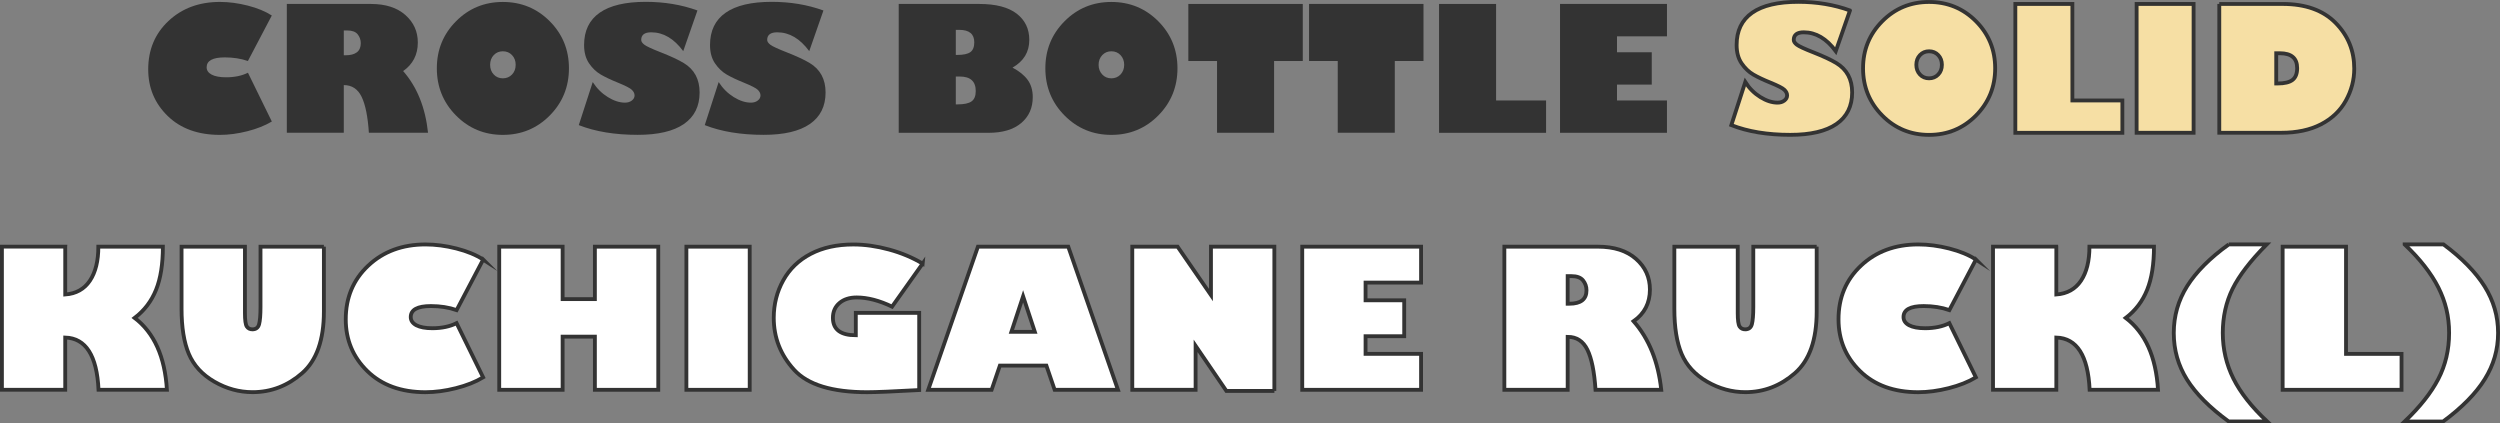
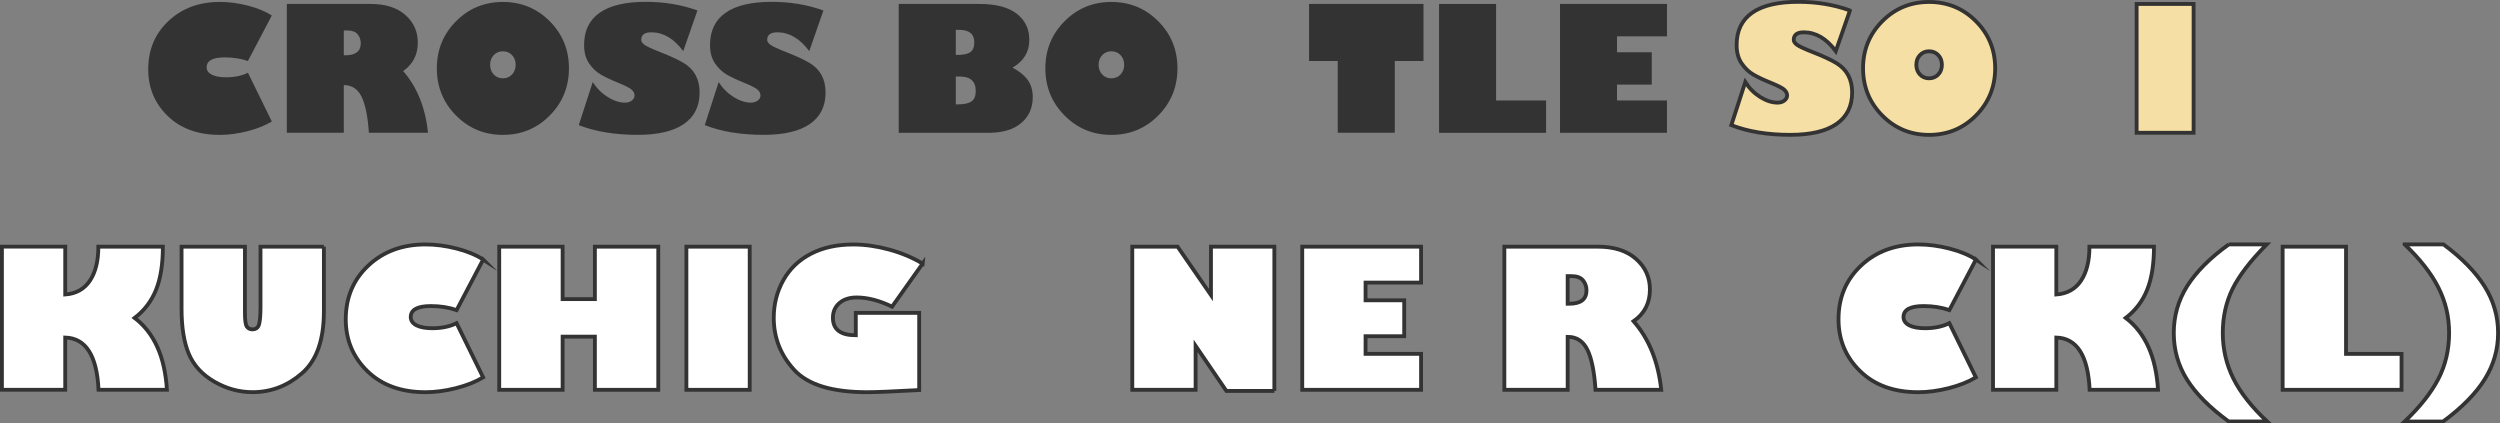
<svg xmlns="http://www.w3.org/2000/svg" id="_レイヤー_2" data-name="レイヤー_2" viewBox="0 0 650.76 110.22">
  <rect x="0" y="0" width="650.76" height="110.22" fill="#808080" stroke="none" />
  <defs>
    <style>
      .cls-1 {
        fill: #fff;
      }

      .cls-1, .cls-2 {
        stroke: #333;
        stroke-miterlimit: 10;
      }

      .cls-3 {
        fill: #333;
      }

      .cls-2 {
        fill: #f6dfa4;
      }
    </style>
  </defs>
  <g id="_レイヤー_1-2" data-name="レイヤー_1">
    <g>
      <g>
        <path class="cls-1" d="M16.98,64.21v12.45c2.82-.21,4.96-1.41,6.42-3.59s2.2-5.13,2.2-8.86h16.8c0,4.54-.59,8.29-1.78,11.23-1.19,2.95-3.04,5.39-5.57,7.32,5.08,3.87,7.88,10.11,8.4,18.7h-17.8c-.42-8.89-3.31-13.42-8.67-13.6v13.6H.5v-37.26h16.48Z" />
        <path class="cls-1" d="M84.31,64.21v16.89c0,7.37-1.88,12.71-5.65,16.02-3.77,3.3-8.07,4.96-12.9,4.96-3.5,0-6.82-.91-9.97-2.73s-5.36-4.23-6.63-7.21c-1.27-2.99-1.9-6.91-1.9-11.76v-16.16h16.5v17.26c0,1.86.16,3.03.49,3.52.33.49.81.73,1.46.73.91,0,1.49-.44,1.73-1.33.24-.89.37-2.38.37-4.48v-15.7h16.5Z" />
        <path class="cls-1" d="M125.77,67.56l-6.91,13.16c-2.02-.7-4.25-1.05-6.69-1.05-3.5,0-5.25.95-5.25,2.86,0,.91.49,1.62,1.46,2.14.98.51,2.37.77,4.17.77,2.44,0,4.54-.44,6.3-1.32l6.91,14.11c-1.95,1.17-4.31,2.11-7.08,2.81-2.77.7-5.41,1.05-7.93,1.05-6.33,0-11.37-1.83-15.12-5.48-3.75-3.65-5.63-8.15-5.63-13.49,0-5.65,1.95-10.31,5.86-13.98,3.91-3.67,8.87-5.51,14.89-5.51,2.6,0,5.29.35,8.07,1.06,2.77.71,5.09,1.66,6.95,2.87Z" />
        <path class="cls-1" d="M146.45,101.47h-16.5v-37.26h16.5v13.65h8.4v-13.65h16.5v37.26h-16.5v-13.84h-8.4v13.84Z" />
        <path class="cls-1" d="M178.67,101.47v-37.26h16.48v37.26h-16.48Z" />
        <path class="cls-1" d="M240.17,68.61l-7.96,11.21c-3.32-1.59-6.39-2.39-9.2-2.39-1.87,0-3.37.48-4.5,1.45-1.13.97-1.7,2.25-1.7,3.85,0,3.03,1.99,4.54,5.96,4.54v-5.83h16.5v20.09c-6.67.37-11.19.56-13.55.56-9.11,0-15.45-1.94-18.99-5.81-3.55-3.87-5.32-8.39-5.32-13.55,0-3.55.83-6.8,2.48-9.77,1.65-2.96,4.04-5.26,7.15-6.88,3.12-1.63,6.81-2.44,11.07-2.44,3,0,6.1.44,9.3,1.31,3.21.87,6.13,2.1,8.76,3.67Z" />
-         <path class="cls-1" d="M258.12,101.47h-16.5l12.94-37.26h23.51l12.94,37.26h-16.48l-2.15-6.3h-12.11l-2.15,6.3ZM263.27,86.38h6.1l-3.05-9.25-3.05,9.25Z" />
        <path class="cls-1" d="M331.73,101.76h-12.5l-8.01-11.74v11.45h-16.48v-37.26h11.79l8.69,12.6v-12.6h16.5v37.55Z" />
        <path class="cls-1" d="M369.91,92.12v9.35h-30.93v-37.26h30.93v9.35h-14.45v4.61h10.06v9.35h-10.06v4.59h14.45Z" />
        <path class="cls-1" d="M391.59,64.21h24.34c4.22,0,7.53,1.06,9.94,3.19,2.41,2.12,3.61,4.78,3.61,7.97,0,3.52-1.42,6.27-4.25,8.25,4.02,4.59,6.42,10.54,7.2,17.85h-17.11c-.31-4.7-1.01-8.18-2.11-10.42s-2.81-3.37-5.14-3.37v13.79h-16.48v-37.26ZM408.07,71.88v7.18h.46c2.96,0,4.44-1.16,4.44-3.49,0-.98-.3-1.83-.9-2.58-.6-.74-1.6-1.11-3-1.11h-1Z" />
-         <path class="cls-1" d="M472.89,64.21v16.89c0,7.37-1.88,12.71-5.65,16.02-3.77,3.3-8.07,4.96-12.9,4.96-3.5,0-6.82-.91-9.97-2.73s-5.36-4.23-6.63-7.21c-1.27-2.99-1.9-6.91-1.9-11.76v-16.16h16.5v17.26c0,1.86.16,3.03.49,3.52.33.49.81.73,1.46.73.91,0,1.49-.44,1.73-1.33.24-.89.37-2.38.37-4.48v-15.7h16.5Z" />
        <path class="cls-1" d="M514.34,67.56l-6.91,13.16c-2.02-.7-4.25-1.05-6.69-1.05-3.5,0-5.25.95-5.25,2.86,0,.91.49,1.62,1.46,2.14.98.51,2.37.77,4.17.77,2.44,0,4.54-.44,6.3-1.32l6.91,14.11c-1.95,1.17-4.31,2.11-7.08,2.81-2.77.7-5.41,1.05-7.93,1.05-6.33,0-11.37-1.83-15.12-5.48-3.75-3.65-5.63-8.15-5.63-13.49,0-5.65,1.95-10.31,5.86-13.98,3.91-3.67,8.87-5.51,14.89-5.51,2.6,0,5.29.35,8.07,1.06,2.77.71,5.09,1.66,6.95,2.87Z" />
        <path class="cls-1" d="M535.27,64.21v12.45c2.82-.21,4.96-1.41,6.42-3.59s2.2-5.13,2.2-8.86h16.8c0,4.54-.59,8.29-1.78,11.23-1.19,2.95-3.04,5.39-5.57,7.32,5.08,3.87,7.88,10.11,8.4,18.7h-17.8c-.42-8.89-3.31-13.42-8.67-13.6v13.6h-16.48v-37.26h16.48Z" />
        <path class="cls-1" d="M580.14,63.62h9.89c-4.23,4.26-7.19,8.13-8.89,11.58-1.69,3.46-2.54,7.28-2.54,11.46s.92,8.19,2.76,11.88c1.84,3.69,4.77,7.41,8.79,11.17h-10.01c-4.95-3.61-8.57-7.25-10.86-10.91s-3.44-7.71-3.44-12.13,1.16-8.49,3.49-12.2c2.33-3.7,5.93-7.32,10.82-10.85Z" />
        <path class="cls-1" d="M594.18,101.47v-37.26h16.5v27.91h14.45v9.35h-30.96Z" />
        <path class="cls-1" d="M625.94,63.62h10.11c4.8,3.56,8.37,7.21,10.71,10.94,2.33,3.73,3.5,7.76,3.5,12.11s-1.16,8.33-3.47,12.04c-2.31,3.71-5.92,7.38-10.84,11.01h-10.01c3.97-3.78,6.89-7.47,8.76-11.07,1.87-3.6,2.81-7.6,2.81-11.97s-.93-8.12-2.78-11.82c-1.86-3.69-4.79-7.44-8.79-11.23Z" />
      </g>
      <g>
        <path class="cls-3" d="M70.75,4.04l-6.22,11.84c-1.82-.63-3.82-.94-6.02-.94-3.15,0-4.72.86-4.72,2.57,0,.82.44,1.46,1.32,1.92s2.13.69,3.76.69c2.2,0,4.09-.4,5.67-1.19l6.22,12.7c-1.76,1.05-3.88,1.9-6.37,2.53-2.49.63-4.87.95-7.14.95-5.7,0-10.24-1.64-13.61-4.93-3.38-3.29-5.06-7.33-5.06-12.14,0-5.08,1.76-9.28,5.27-12.58,3.52-3.3,7.98-4.96,13.4-4.96,2.34,0,4.76.32,7.26.96s4.58,1.5,6.25,2.58Z" />
        <path class="cls-3" d="M74.66,1.03h21.91c3.79,0,6.78.96,8.94,2.87,2.17,1.91,3.25,4.3,3.25,7.17,0,3.16-1.27,5.64-3.82,7.43,3.62,4.13,5.78,9.48,6.48,16.06h-15.4c-.28-4.23-.91-7.36-1.9-9.38s-2.53-3.03-4.63-3.03v12.41h-14.83V1.03ZM89.49,7.93v6.46h.42c2.67,0,4-1.05,4-3.14,0-.88-.27-1.65-.81-2.32s-1.44-1-2.7-1h-.9Z" />
        <path class="cls-3" d="M130.89,35.11c-4.79,0-8.85-1.68-12.18-5.04-3.33-3.36-5-7.46-5-12.29s1.67-8.9,5-12.25c3.33-3.35,7.39-5.02,12.18-5.02s8.87,1.67,12.21,5.02c3.33,3.35,5,7.43,5,12.25s-1.67,8.93-5,12.29c-3.33,3.36-7.4,5.04-12.21,5.04ZM130.89,13.35c-.95,0-1.74.33-2.37,1-.63.67-.94,1.51-.94,2.52s.31,1.85.94,2.52,1.42,1,2.37,1,1.77-.33,2.4-1c.63-.67.94-1.5.94-2.52s-.31-1.85-.94-2.52c-.63-.67-1.43-1-2.4-1Z" />
        <path class="cls-3" d="M181.54,2.74l-3.69,10.57c-2.42-3.27-5.19-4.9-8.33-4.9-1.74,0-2.61.66-2.61,1.98,0,.41.27.83.82,1.25s1.99,1.09,4.32,2c2.56,1.01,4.54,1.93,5.92,2.76s2.42,1.89,3.11,3.17,1.03,2.79,1.03,4.5c0,3.59-1.36,6.32-4.09,8.21-2.72,1.88-6.73,2.82-12.02,2.82-5.93,0-11.04-.84-15.34-2.53l3.63-11.21c1.05,1.64,2.36,2.94,3.92,3.91s3.06,1.45,4.49,1.45c.7,0,1.29-.18,1.77-.55s.71-.81.71-1.34c0-.5-.23-.97-.69-1.43s-1.68-1.08-3.66-1.89c-1.79-.72-3.27-1.42-4.44-2.1-1.17-.68-2.19-1.65-3.05-2.91s-1.3-2.85-1.3-4.77c0-3.72,1.35-6.53,4.06-8.42s6.71-2.83,12-2.83c4.83,0,9.31.75,13.43,2.24Z" />
        <path class="cls-3" d="M214.34,2.74l-3.69,10.57c-2.42-3.27-5.19-4.9-8.33-4.9-1.74,0-2.62.66-2.62,1.98,0,.41.27.83.82,1.25s1.99,1.09,4.32,2c2.56,1.01,4.54,1.93,5.92,2.76s2.42,1.89,3.11,3.17c.69,1.29,1.03,2.79,1.03,4.5,0,3.59-1.36,6.32-4.09,8.21-2.72,1.88-6.73,2.82-12.02,2.82-5.93,0-11.04-.84-15.34-2.53l3.62-11.21c1.05,1.64,2.36,2.94,3.92,3.91s3.06,1.45,4.49,1.45c.7,0,1.29-.18,1.77-.55.48-.37.71-.81.71-1.34,0-.5-.23-.97-.69-1.43s-1.68-1.08-3.66-1.89c-1.79-.72-3.27-1.42-4.44-2.1s-2.19-1.65-3.05-2.91c-.86-1.26-1.3-2.85-1.3-4.77,0-3.72,1.35-6.53,4.07-8.42,2.71-1.89,6.71-2.83,12-2.83,4.83,0,9.31.75,13.42,2.24Z" />
        <path class="cls-3" d="M233.94,1.03h20.98c4.29,0,7.53.84,9.72,2.52,2.19,1.68,3.29,3.96,3.29,6.84,0,3.15-1.46,5.55-4.37,7.21,1.73.91,3.04,1.97,3.93,3.17.89,1.21,1.34,2.71,1.34,4.52,0,2.81-1.01,5.06-3.02,6.75s-4.84,2.53-8.47,2.53h-23.4V1.03ZM248.8,7.77v6.53h.37c1.61,0,2.75-.25,3.43-.74.67-.49,1.01-1.34,1.01-2.54,0-2.17-1.3-3.25-3.91-3.25h-.9ZM248.8,19.92v7.25h.46c1.7,0,2.91-.26,3.64-.78.73-.52,1.09-1.42,1.09-2.69,0-2.52-1.38-3.78-4.15-3.78h-1.03Z" />
        <path class="cls-3" d="M289.29,35.11c-4.79,0-8.85-1.68-12.18-5.04s-5-7.46-5-12.29,1.67-8.9,5-12.25c3.33-3.35,7.39-5.02,12.18-5.02s8.87,1.67,12.21,5.02c3.33,3.35,5,7.43,5,12.25s-1.67,8.93-5,12.29-7.4,5.04-12.21,5.04ZM289.29,13.35c-.95,0-1.74.33-2.37,1-.63.67-.95,1.51-.95,2.52s.32,1.85.95,2.52c.63.67,1.42,1,2.37,1s1.76-.33,2.39-1,.95-1.5.95-2.52-.32-1.85-.95-2.52c-.63-.67-1.43-1-2.39-1Z" />
-         <path class="cls-3" d="M309.33,15.88V1.03h29.79v14.85h-7.47v18.68h-14.85V15.88h-7.47Z" />
        <path class="cls-3" d="M340.75,15.88V1.03h29.79v14.85h-7.47v18.68h-14.85V15.88h-7.47Z" />
        <path class="cls-3" d="M374.59,34.56V1.03h14.85v25.12h13.01v8.42h-27.86Z" />
        <path class="cls-3" d="M433.92,26.14v8.42h-27.84V1.03h27.84v8.42h-13.01v4.15h9.05v8.42h-9.05v4.13h13.01Z" />
        <path class="cls-2" d="M481.55,2.74l-3.69,10.57c-2.42-3.27-5.19-4.9-8.33-4.9-1.74,0-2.61.66-2.61,1.98,0,.41.27.83.82,1.25s1.99,1.09,4.32,2c2.56,1.01,4.54,1.93,5.92,2.76s2.42,1.89,3.11,3.17,1.03,2.79,1.03,4.5c0,3.59-1.36,6.32-4.09,8.21-2.72,1.88-6.73,2.82-12.02,2.82-5.93,0-11.04-.84-15.34-2.53l3.63-11.21c1.05,1.64,2.36,2.94,3.92,3.91s3.06,1.45,4.49,1.45c.7,0,1.29-.18,1.77-.55s.71-.81.71-1.34c0-.5-.23-.97-.69-1.43s-1.68-1.08-3.66-1.89c-1.79-.72-3.27-1.42-4.44-2.1-1.17-.68-2.19-1.65-3.05-2.91s-1.3-2.85-1.3-4.77c0-3.72,1.35-6.53,4.06-8.42s6.71-2.83,12-2.83c4.83,0,9.31.75,13.43,2.24Z" />
        <path class="cls-2" d="M502.14,35.11c-4.79,0-8.85-1.68-12.18-5.04-3.33-3.36-5-7.46-5-12.29s1.67-8.9,5-12.25c3.33-3.35,7.39-5.02,12.18-5.02s8.87,1.67,12.21,5.02c3.33,3.35,5,7.43,5,12.25s-1.67,8.93-5,12.29c-3.33,3.36-7.4,5.04-12.21,5.04ZM502.14,13.35c-.95,0-1.74.33-2.37,1-.63.67-.94,1.51-.94,2.52s.31,1.85.94,2.52,1.42,1,2.37,1,1.77-.33,2.4-1c.63-.67.94-1.5.94-2.52s-.31-1.85-.94-2.52c-.63-.67-1.43-1-2.4-1Z" />
-         <path class="cls-2" d="M524.6,34.56V1.03h14.85v25.12h13.01v8.42h-27.86Z" />
        <path class="cls-2" d="M556.17,34.56V1.03h14.83v33.53h-14.83Z" />
-         <path class="cls-2" d="M577.68,1.03h16.5c5.95,0,10.54,1.64,13.78,4.93,3.24,3.29,4.86,7.25,4.86,11.9,0,2.96-.74,5.75-2.21,8.38-1.47,2.63-3.63,4.67-6.47,6.13-2.84,1.46-6.28,2.19-10.3,2.19h-16.15V1.03ZM592.51,13.86v7.87h.37c1.79,0,3.08-.31,3.88-.93.8-.62,1.2-1.64,1.2-3.07,0-2.58-1.5-3.87-4.5-3.87h-.94Z" />
      </g>
    </g>
  </g>
</svg>